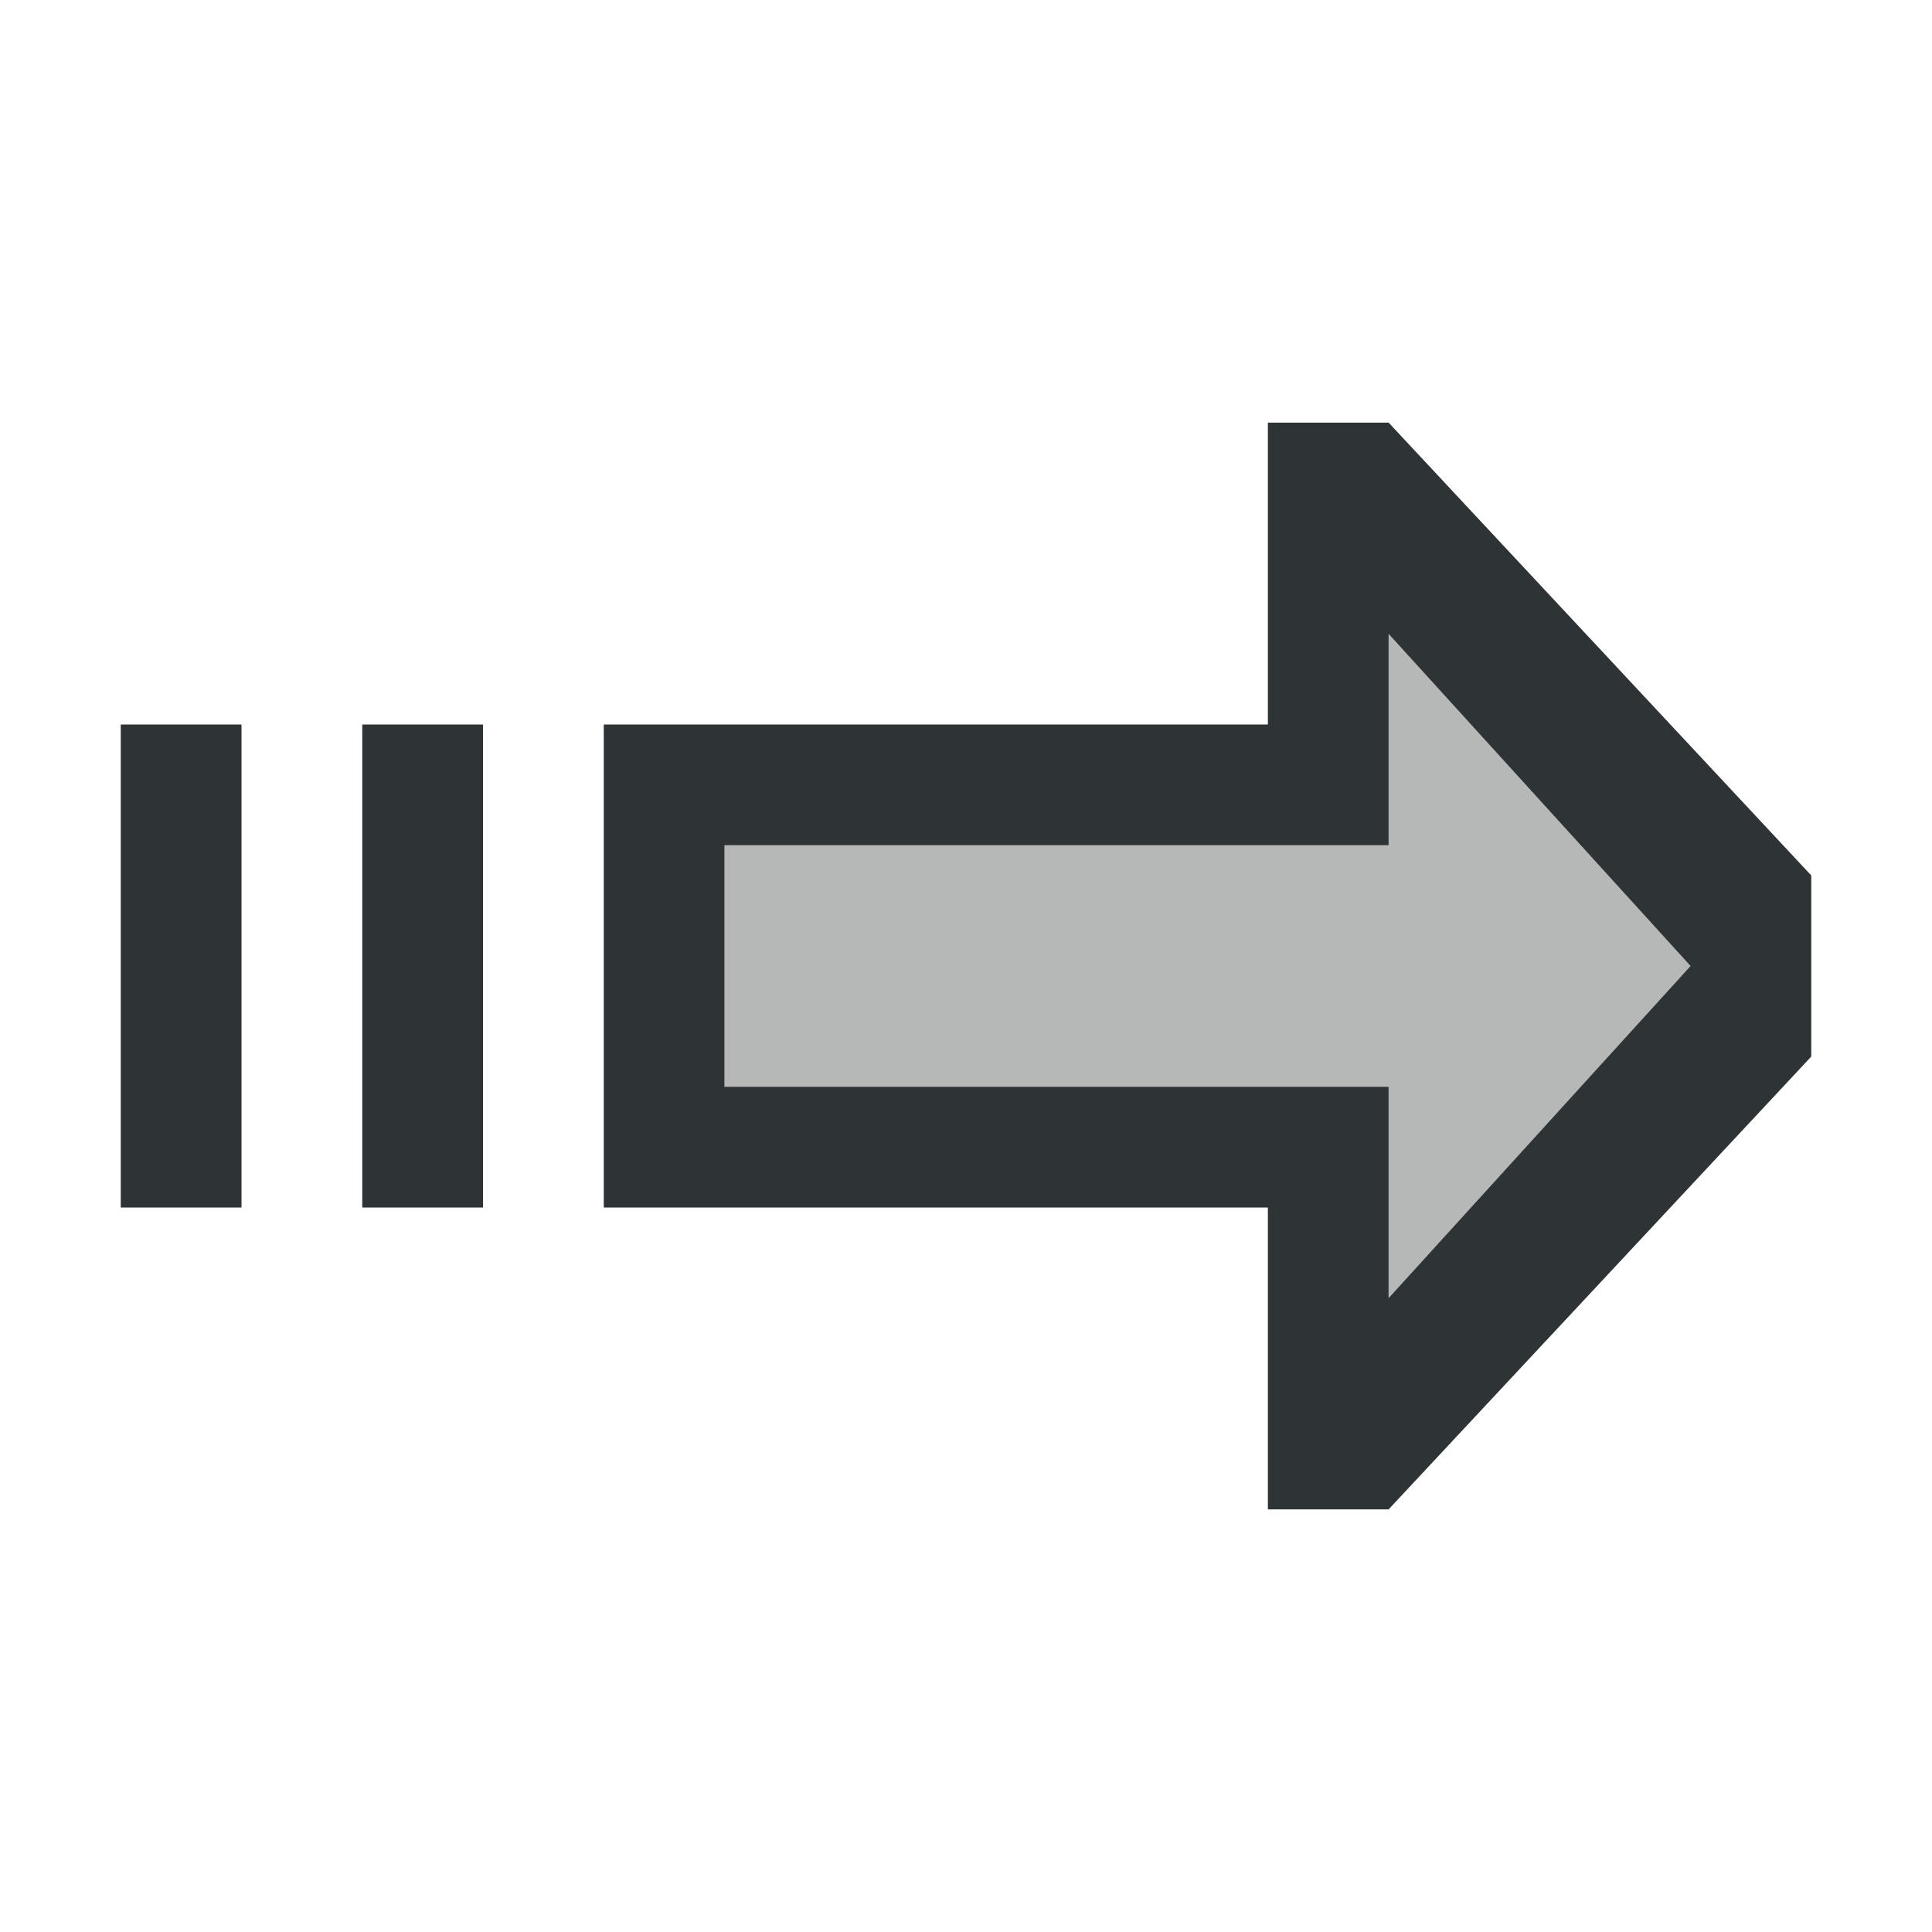
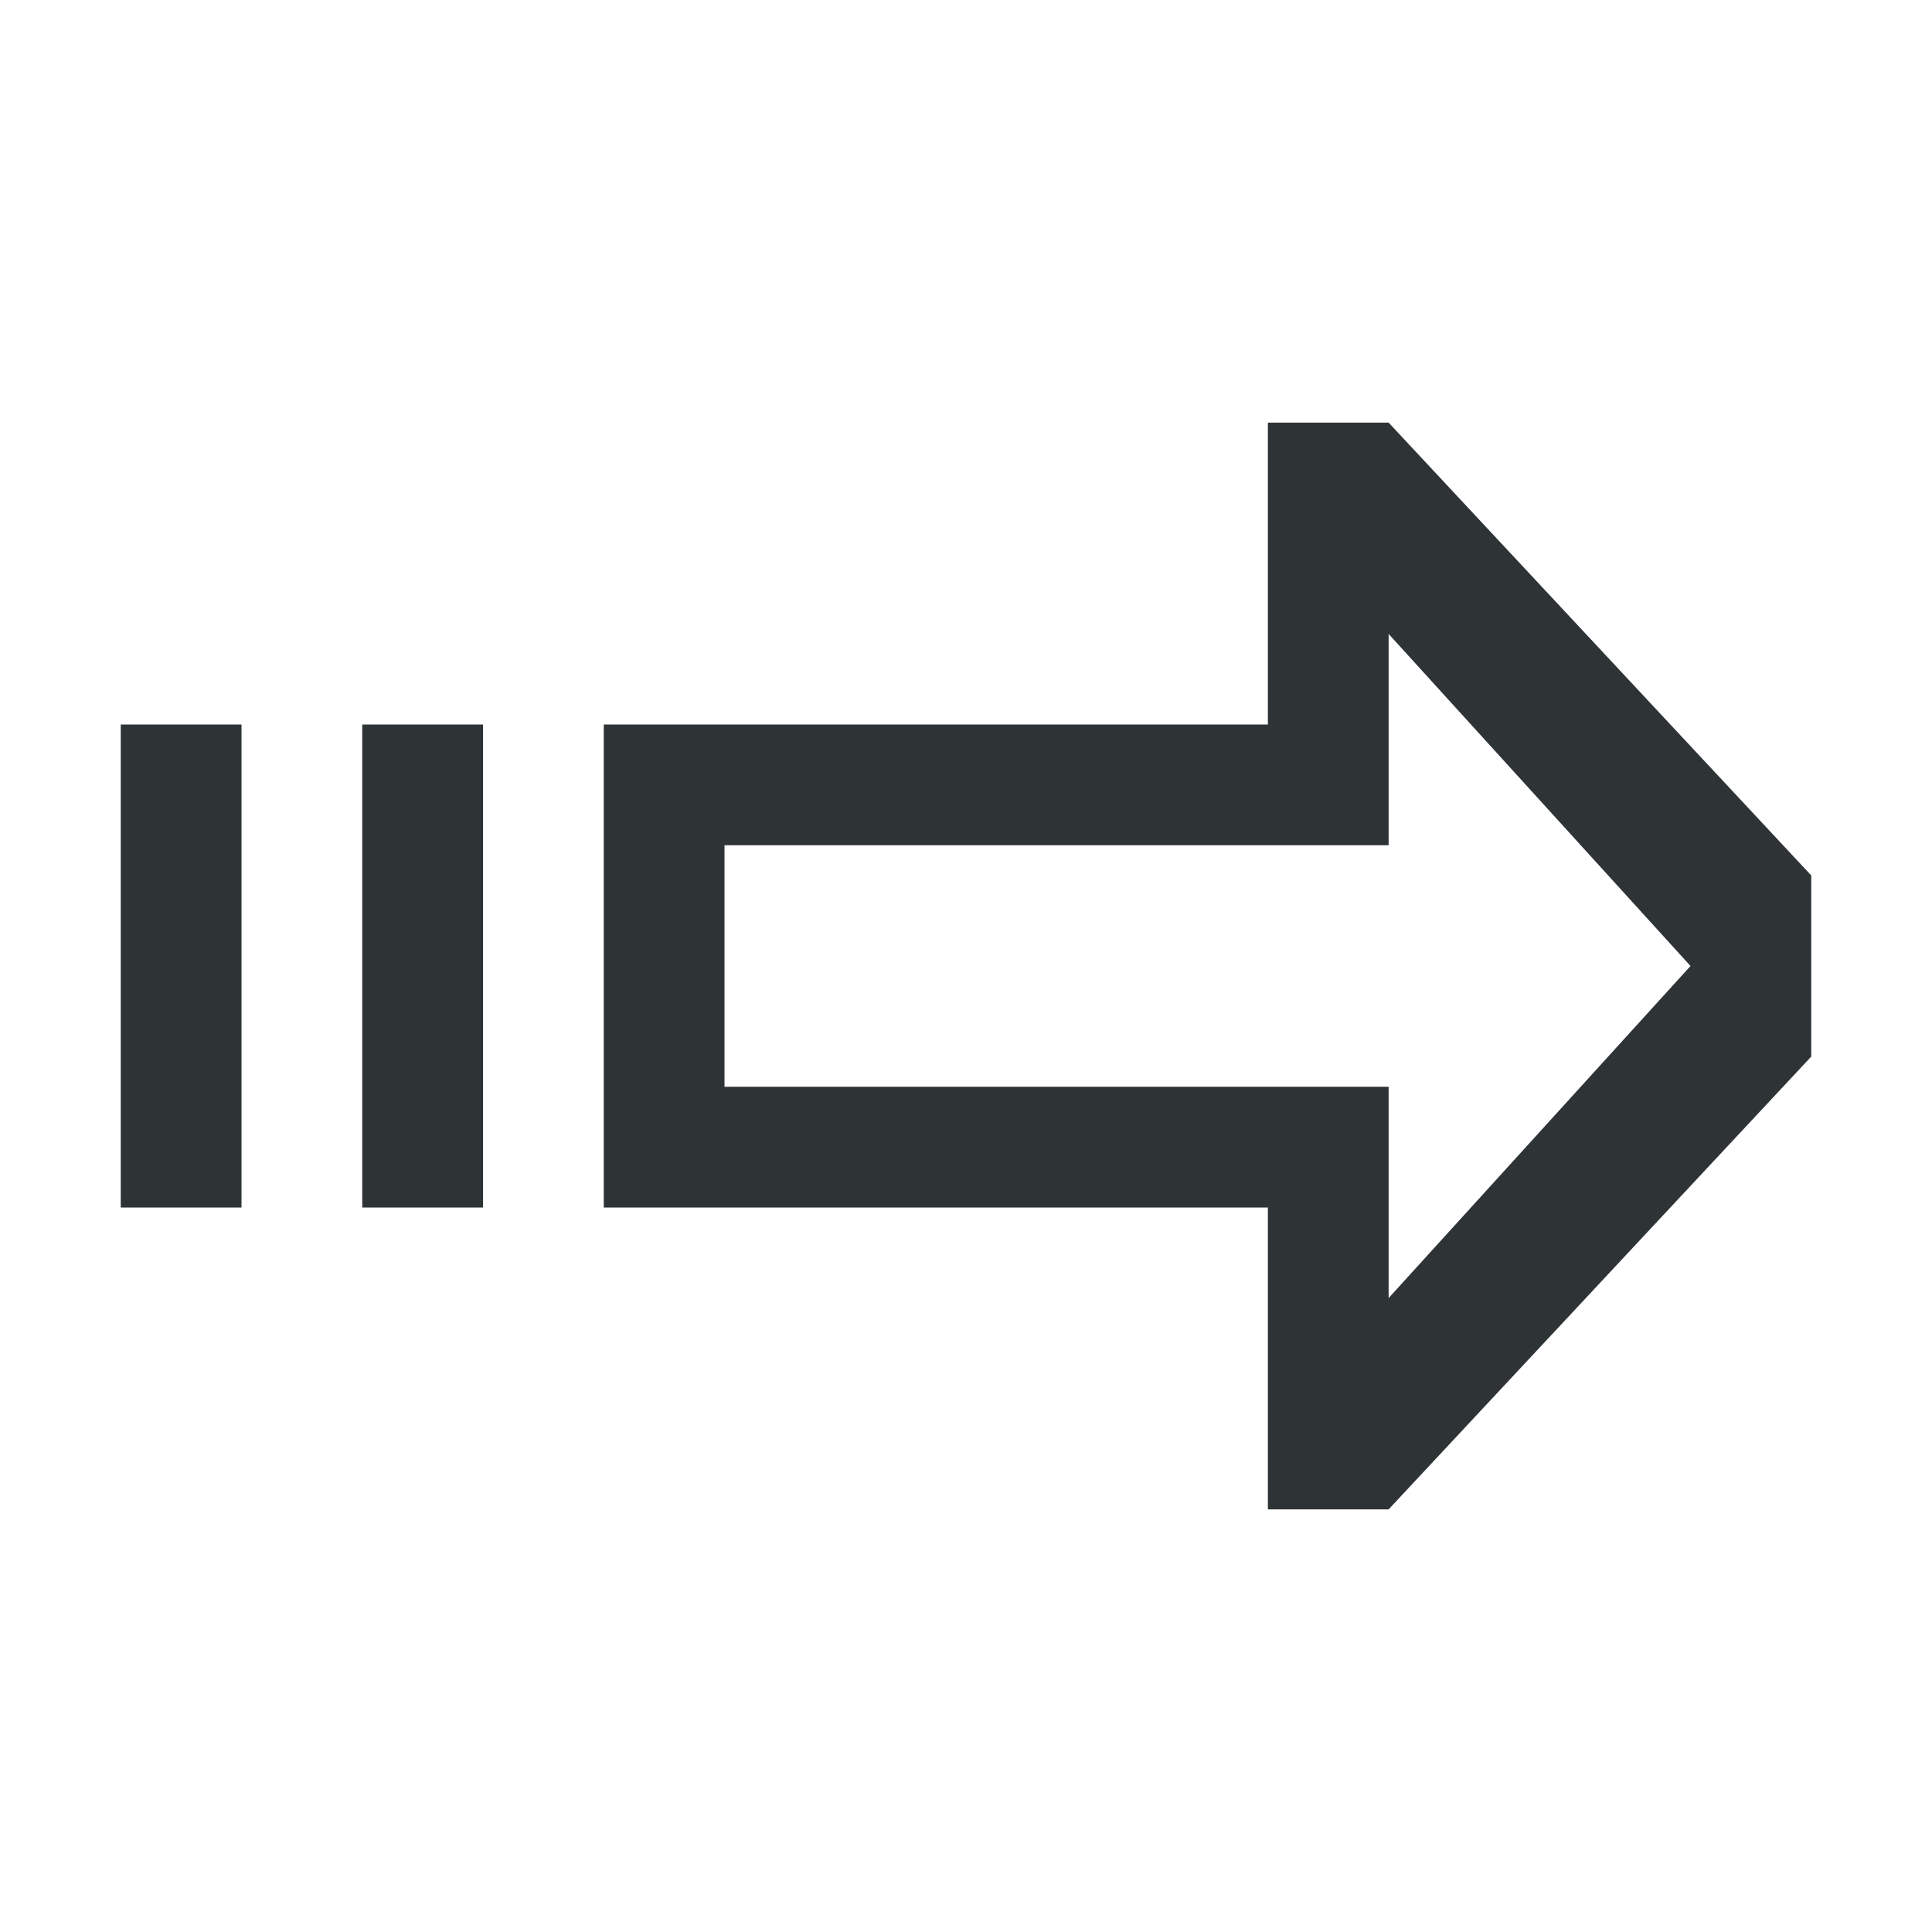
<svg xmlns="http://www.w3.org/2000/svg" height="32" viewBox="0 0 32 32" width="32">
  <g fill="#2e3436" stroke-width="1.333" transform="matrix(-1 0 0 1 33 0)">
    <path d="m21 7v5h-11v8h11v5h2l7-7.5v-3l-7-7.5zm2 3.5 5 5.5-5 5.5v-3.5h-11v-4h11zm-21 1.5v8h2v-8zm4 0v8h2v-8z" transform="matrix(-1 0 0 1 33 0)" />
-     <path d="m21 18h-11v3.5l-5-5.5 5-5.5v3.5h11z" opacity=".35" />
  </g>
</svg>